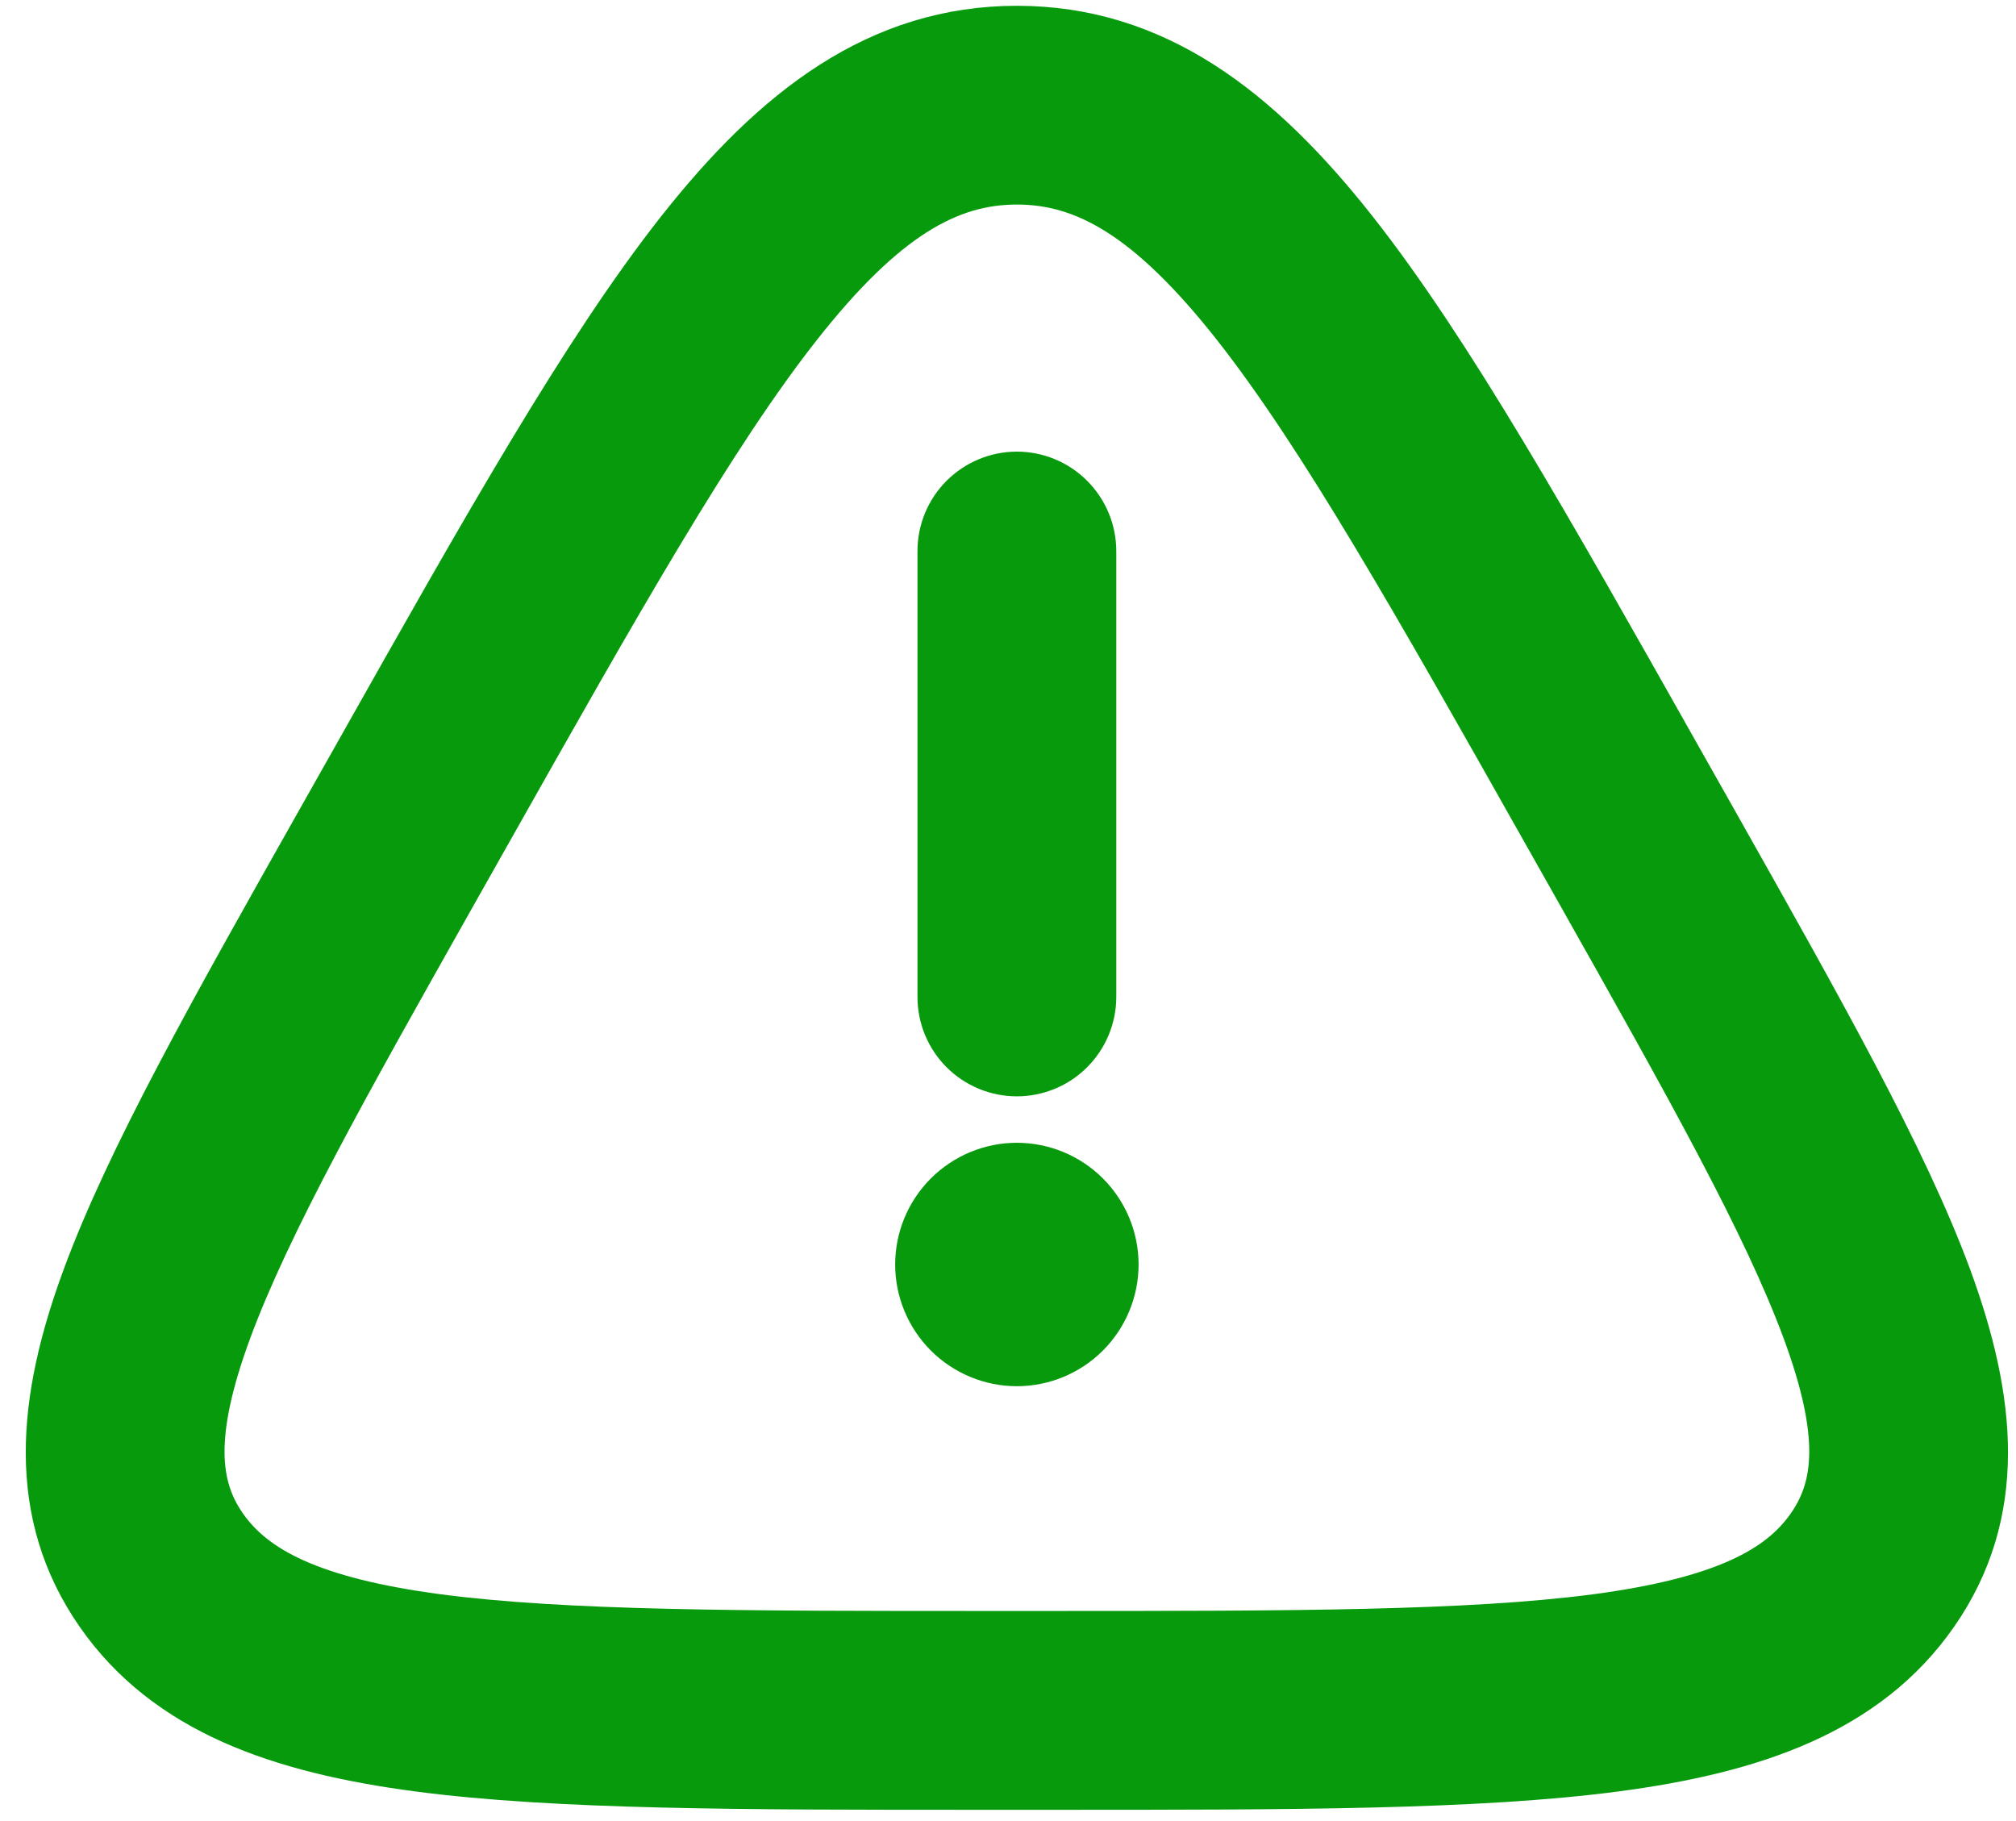
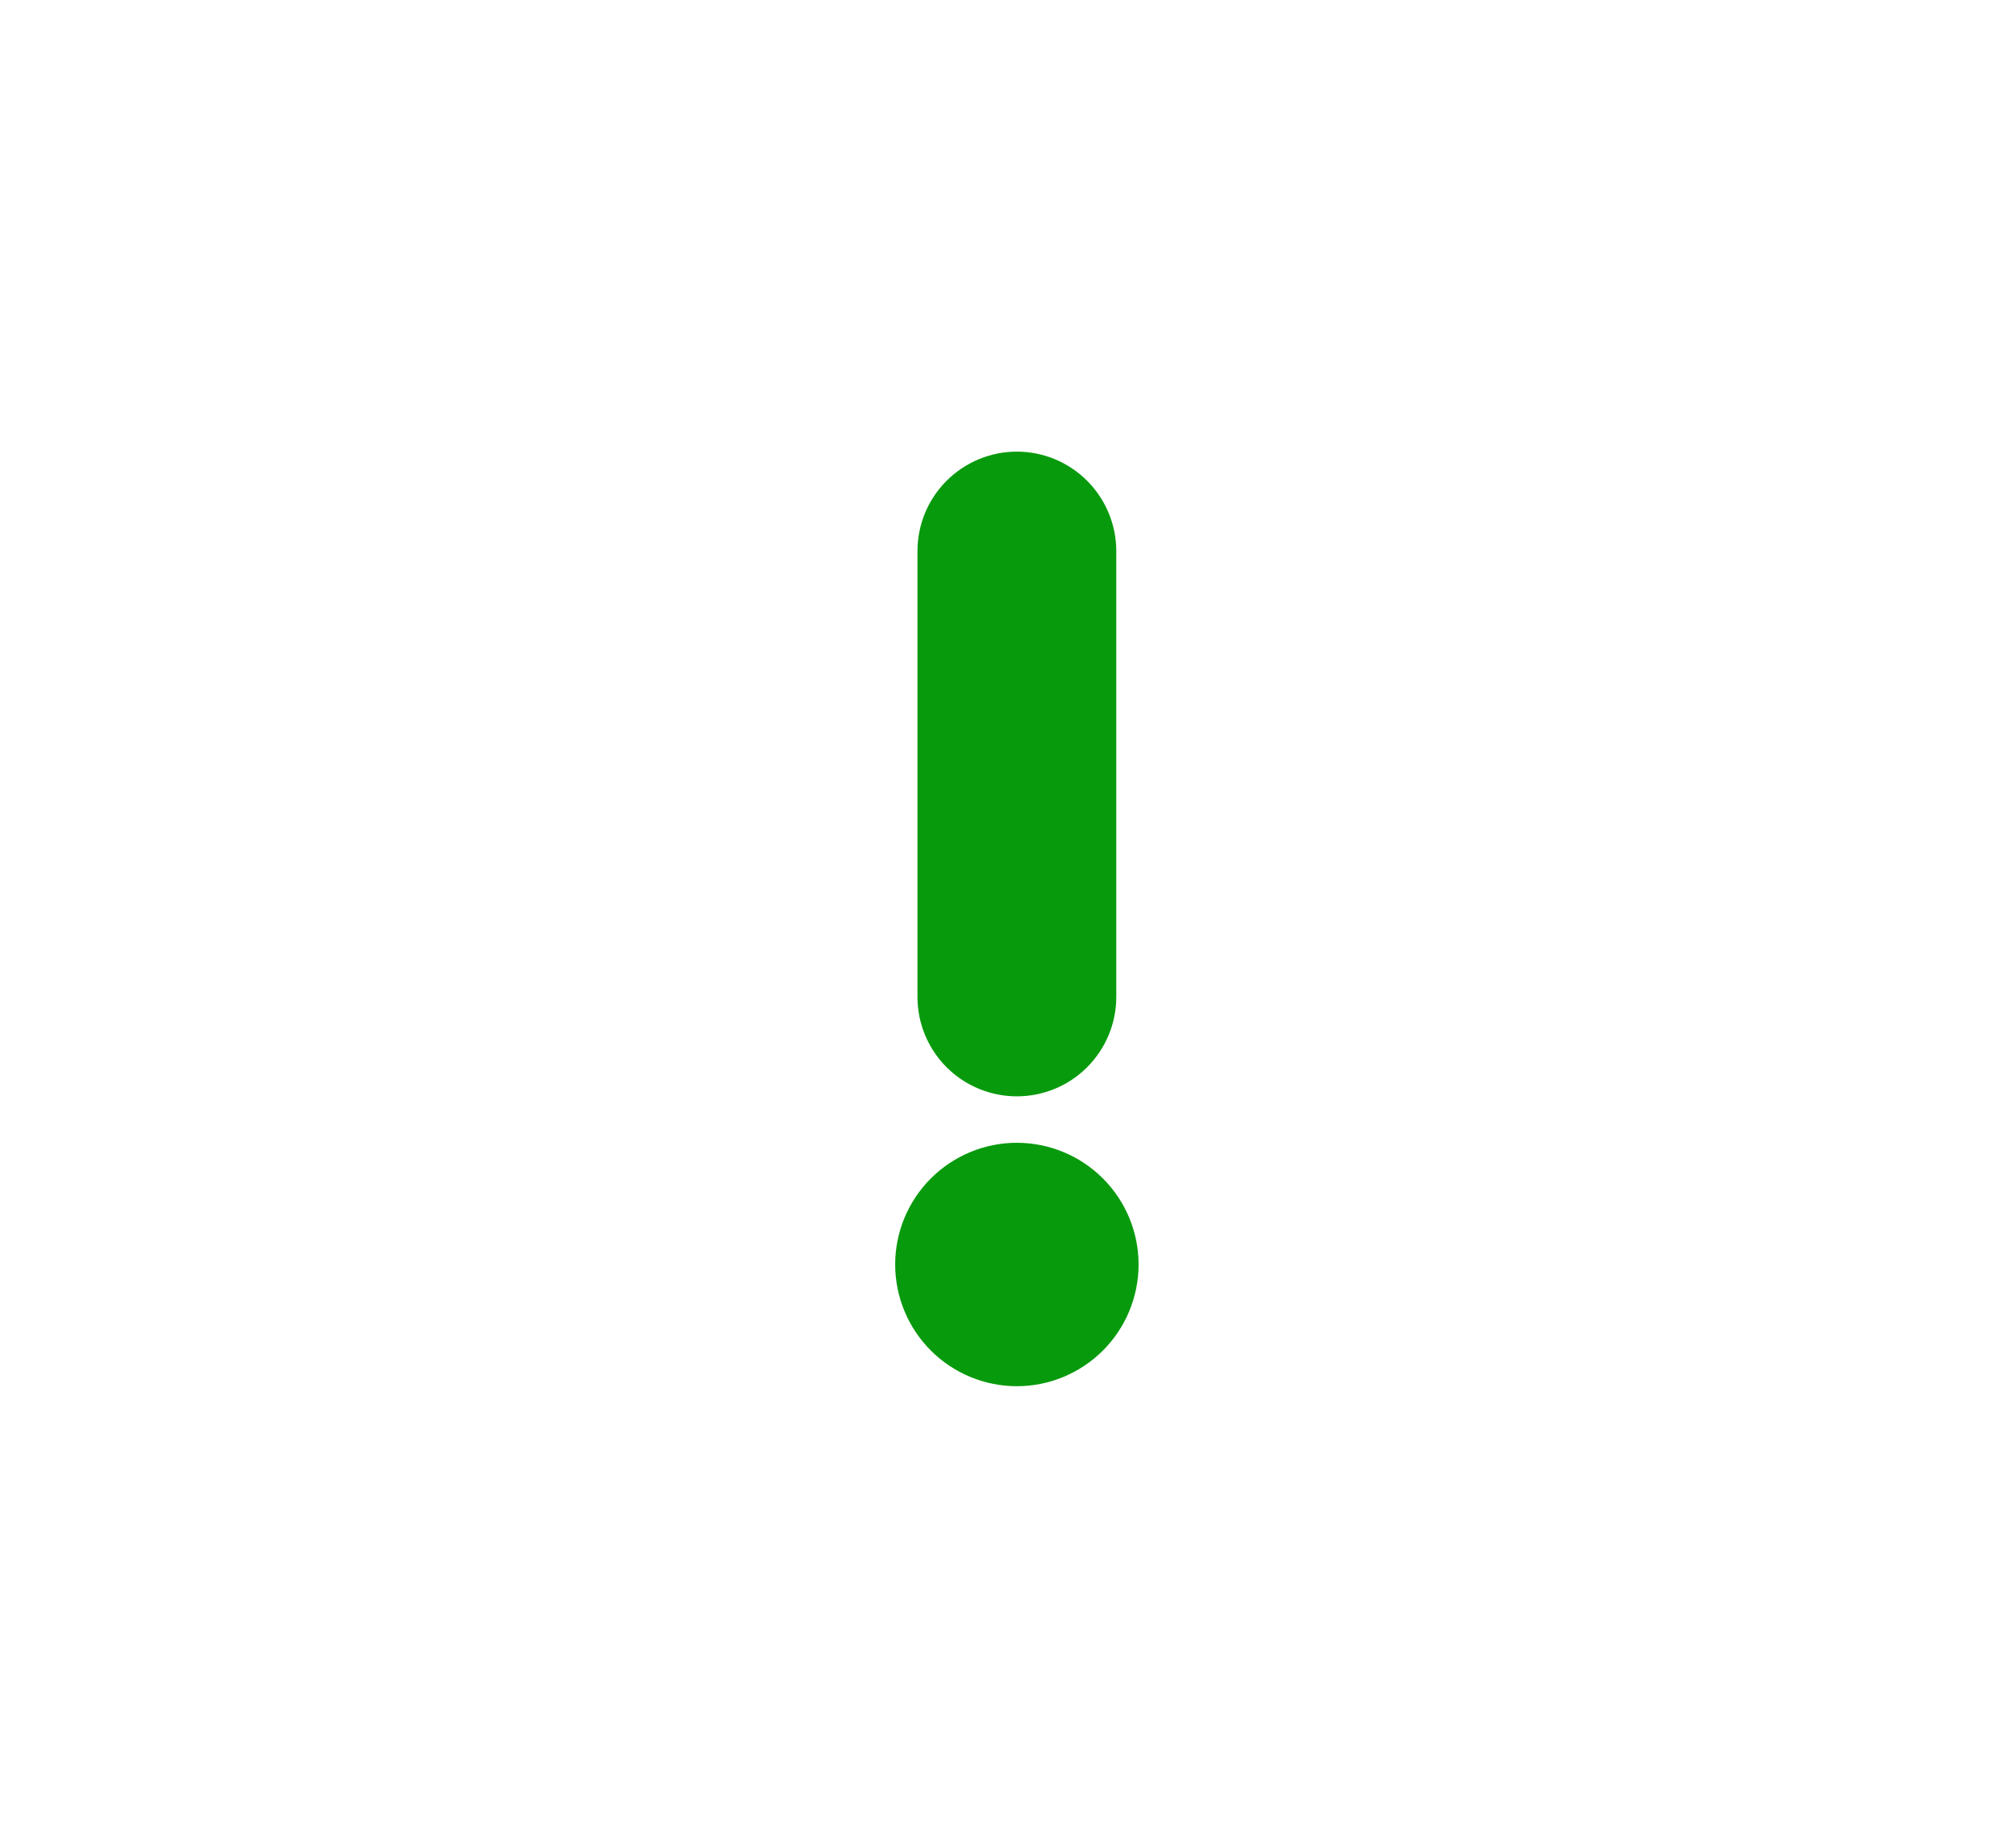
<svg xmlns="http://www.w3.org/2000/svg" width="31" height="28" viewBox="0 0 31 28" fill="none">
  <path d="M15.636 7.444C15.909 7.444 16.171 7.553 16.363 7.746C16.556 7.939 16.665 8.2 16.665 8.473V15.329C16.665 15.602 16.556 15.863 16.363 16.056C16.171 16.249 15.909 16.357 15.636 16.357C15.364 16.357 15.102 16.249 14.909 16.056C14.716 15.863 14.608 15.602 14.608 15.329V8.473C14.608 8.2 14.716 7.939 14.909 7.746C15.102 7.553 15.364 7.444 15.636 7.444ZM15.636 20.814C16 20.814 16.349 20.669 16.606 20.412C16.863 20.155 17.008 19.806 17.008 19.442C17.008 19.079 16.863 18.73 16.606 18.473C16.349 18.216 16 18.071 15.636 18.071C15.273 18.071 14.924 18.216 14.667 18.473C14.41 18.73 14.265 19.079 14.265 19.442C14.265 19.806 14.41 20.155 14.667 20.412C14.924 20.669 15.273 20.814 15.636 20.814Z" fill="#089A0D" stroke="#089A0D" />
-   <path fill-rule="evenodd" clip-rule="evenodd" d="M10.555 3.641C12.025 1.775 13.583 0.589 15.637 0.589C17.691 0.589 19.248 1.775 20.718 3.641C22.164 5.478 23.694 8.193 25.655 11.669L26.253 12.728C27.872 15.6 29.153 17.87 29.825 19.689C30.51 21.552 30.675 23.241 29.635 24.731C28.627 26.178 26.945 26.769 24.822 27.049C22.709 27.327 19.865 27.327 16.219 27.327H15.054C11.406 27.327 8.564 27.327 6.451 27.049C4.328 26.769 2.646 26.178 1.638 24.731C0.599 23.241 0.762 21.55 1.449 19.689C2.121 17.868 3.401 15.6 5.021 12.728L5.619 11.669C7.578 8.193 9.11 5.477 10.555 3.641ZM12.172 4.913C10.836 6.609 9.38 9.186 7.361 12.765L6.862 13.649C5.181 16.63 3.987 18.756 3.379 20.402C2.779 22.029 2.861 22.89 3.325 23.556C3.82 24.264 4.748 24.749 6.72 25.01C8.683 25.267 11.39 25.27 15.139 25.27H16.136C19.883 25.27 22.59 25.267 24.555 25.01C26.525 24.749 27.454 24.264 27.947 23.556C28.412 22.89 28.496 22.029 27.895 20.402C27.286 18.756 26.092 16.63 24.411 13.649L23.912 12.765C21.893 9.186 20.437 6.609 19.102 4.913C17.779 3.235 16.751 2.645 15.637 2.645C14.522 2.645 13.495 3.234 12.172 4.913Z" fill="#089A0D" stroke="#089A0D" />
</svg>